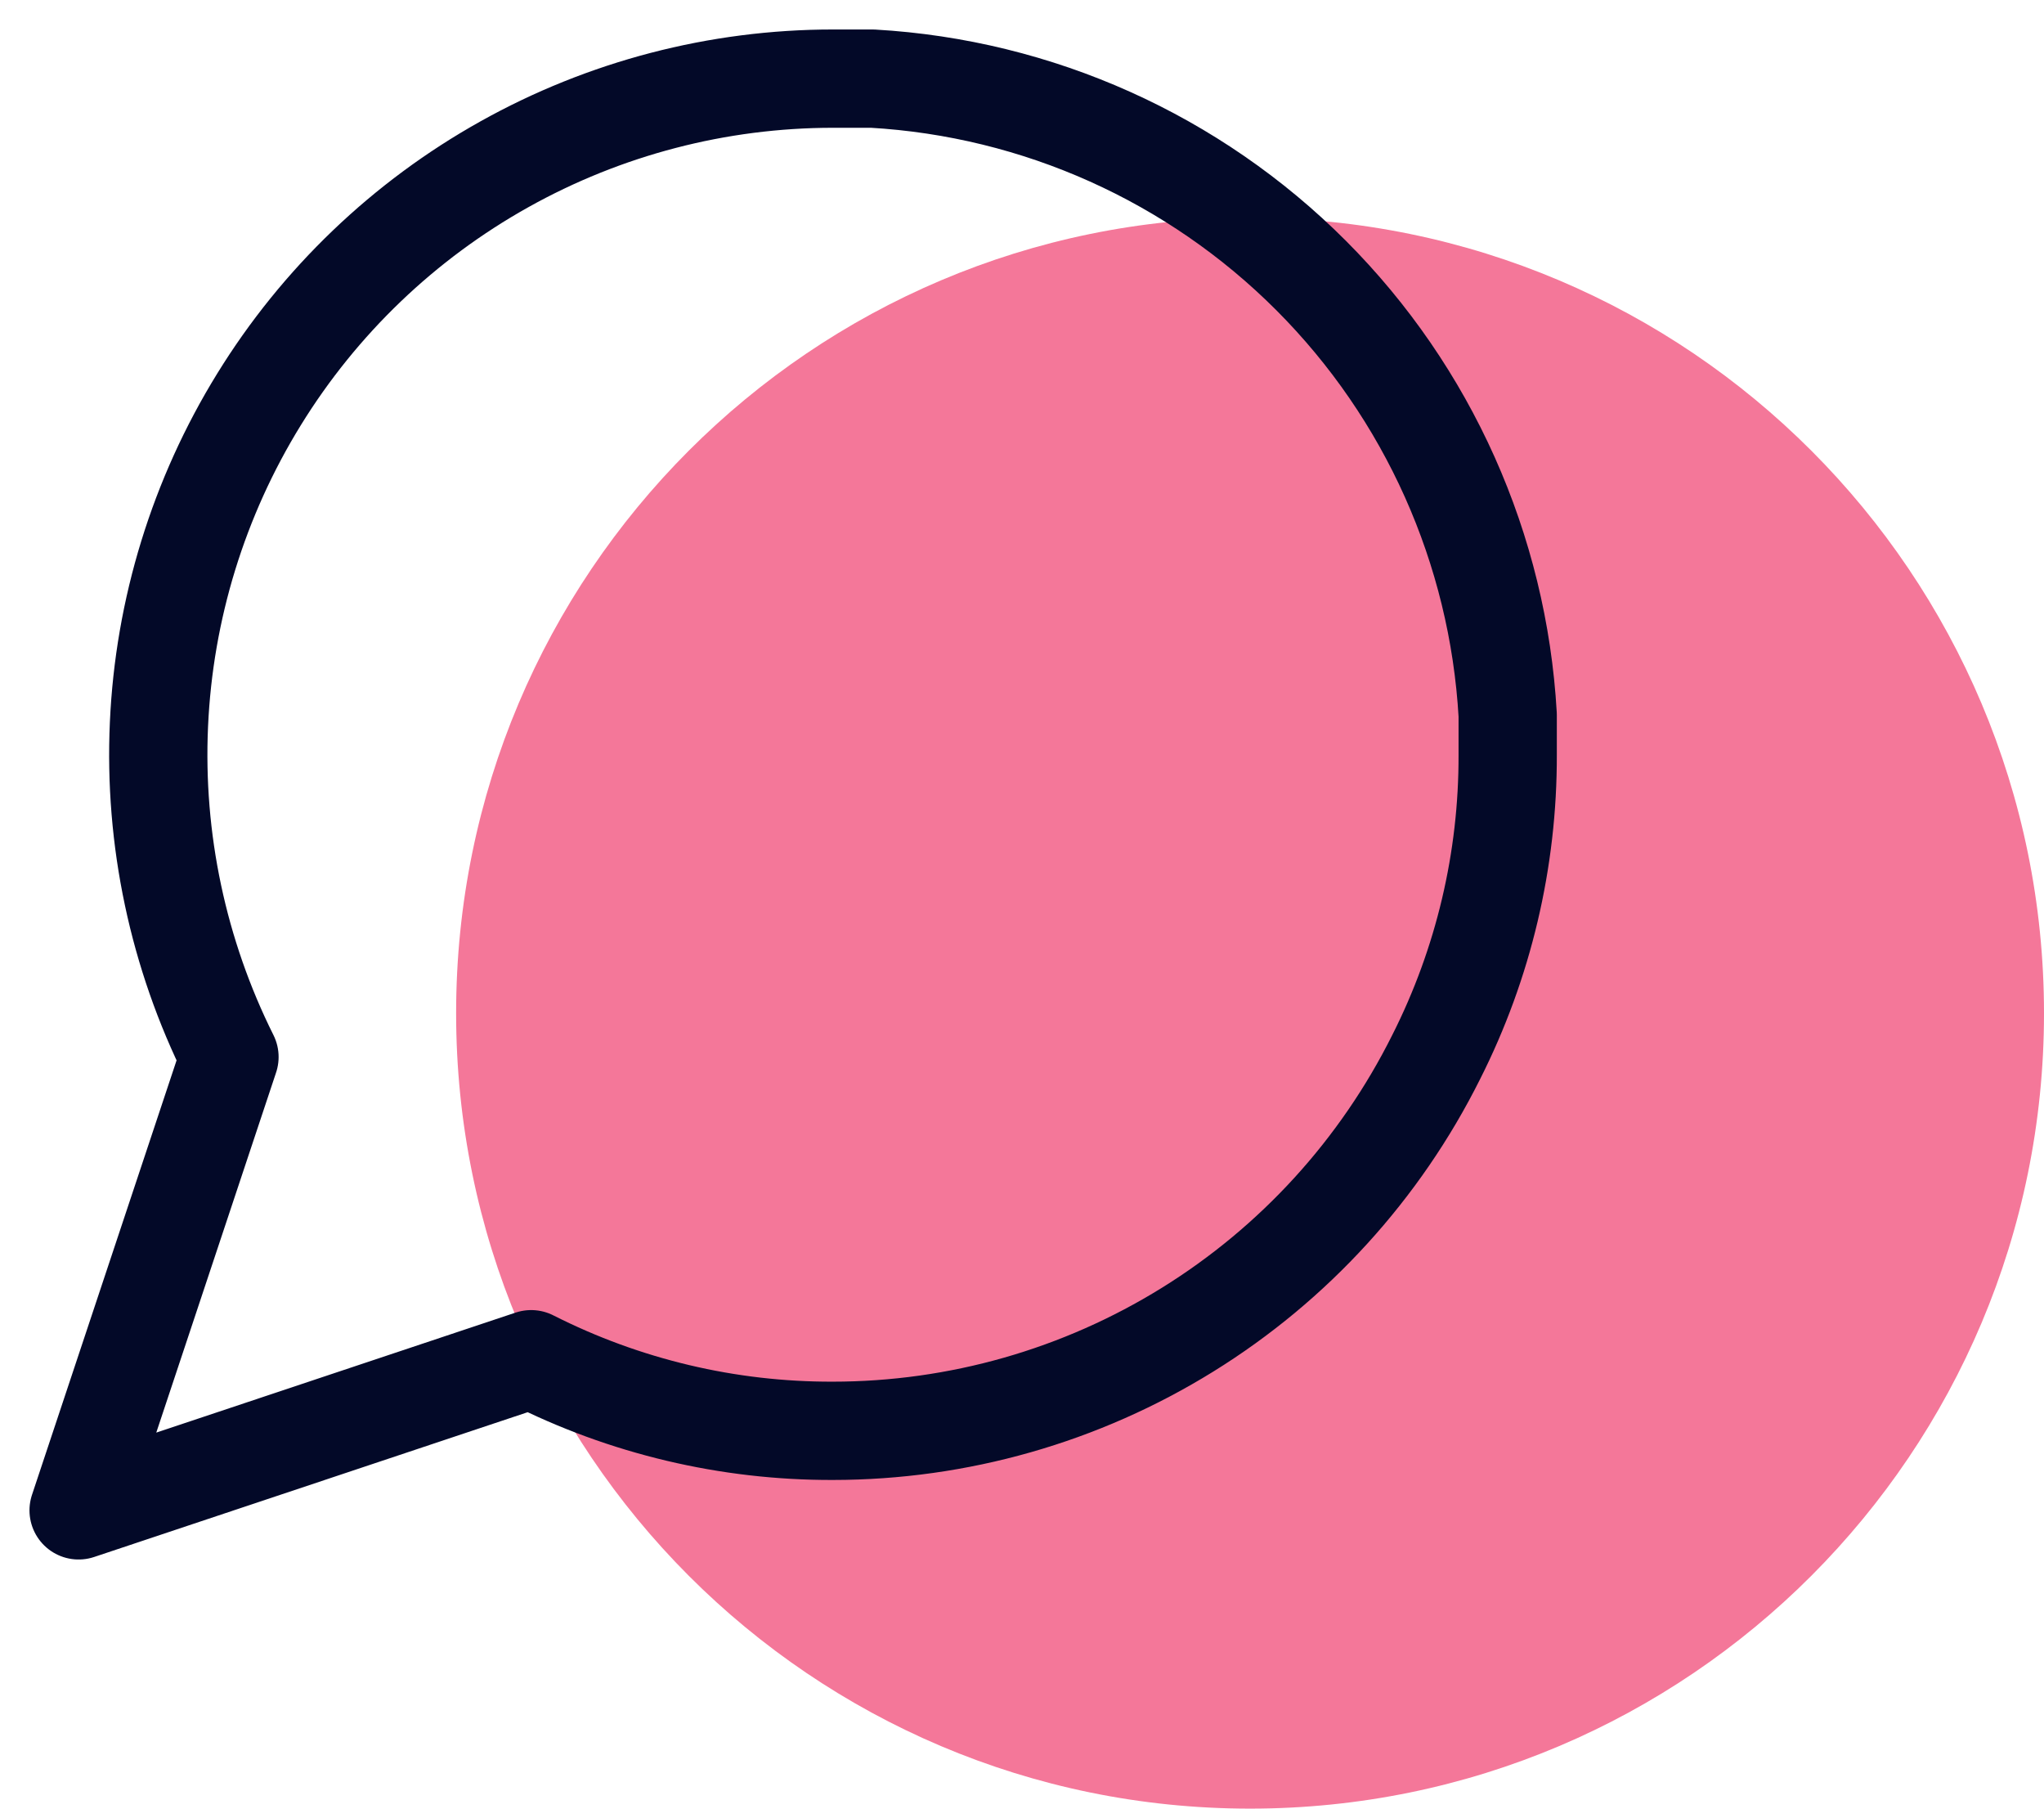
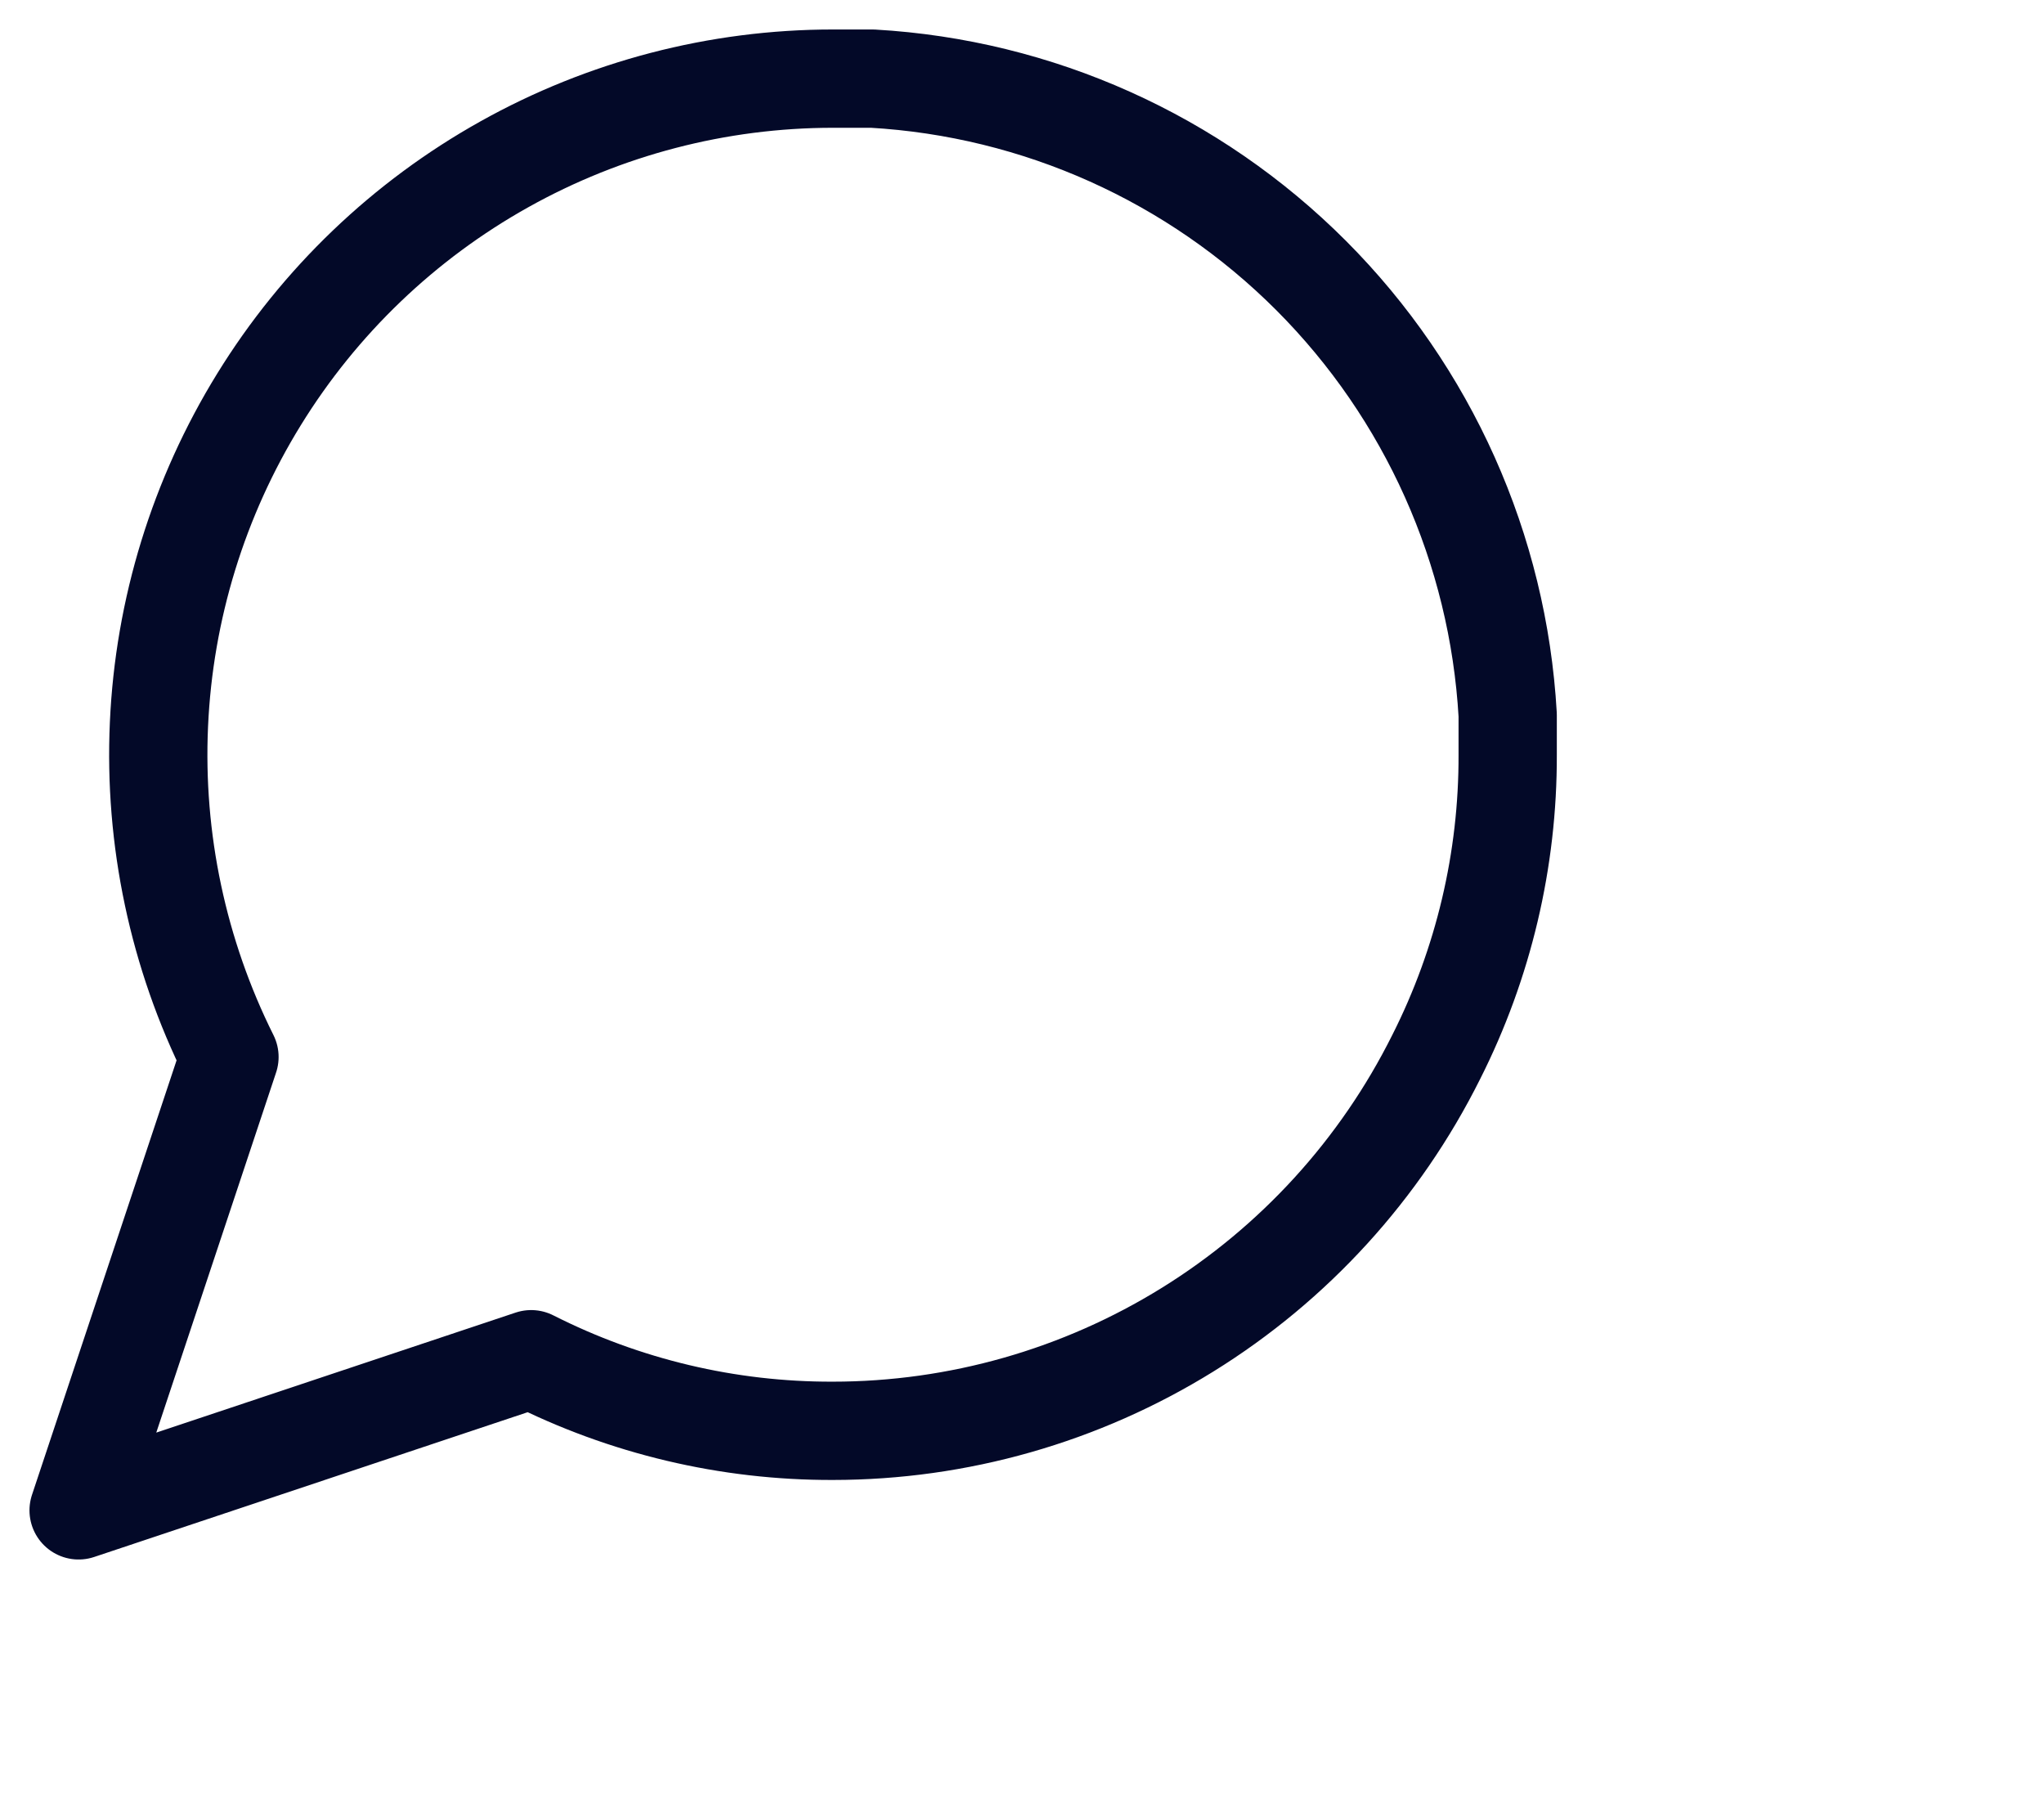
<svg xmlns="http://www.w3.org/2000/svg" width="52" height="46" viewBox="0 0 52 46" fill="none">
-   <path d="M31.802 46C42.957 46 52 36.943 52 25.77C52 14.598 42.957 5.54 31.802 5.54C20.647 5.54 11.604 14.598 11.604 25.77C11.604 36.943 20.647 46 31.802 46Z" fill="#F47799" />
  <path d="M38.356 19.195C38.364 21.866 37.742 24.5 36.538 26.883C35.113 29.739 32.923 32.141 30.211 33.82C27.5 35.499 24.376 36.39 21.188 36.391C18.522 36.399 15.892 35.775 13.513 34.57L2 38.414L5.838 26.883C4.53 24.262 3.912 21.349 4.044 18.422C4.175 15.495 5.052 12.65 6.59 10.157C8.127 7.664 10.276 5.606 12.831 4.179C15.386 2.751 18.262 2.001 21.188 2H22.198C26.405 2.241 30.376 4.024 33.356 7.008C36.336 9.993 38.115 13.97 38.356 18.184V19.195Z" stroke="#030928" stroke-width="2.5" stroke-linecap="round" stroke-linejoin="round" />
</svg>